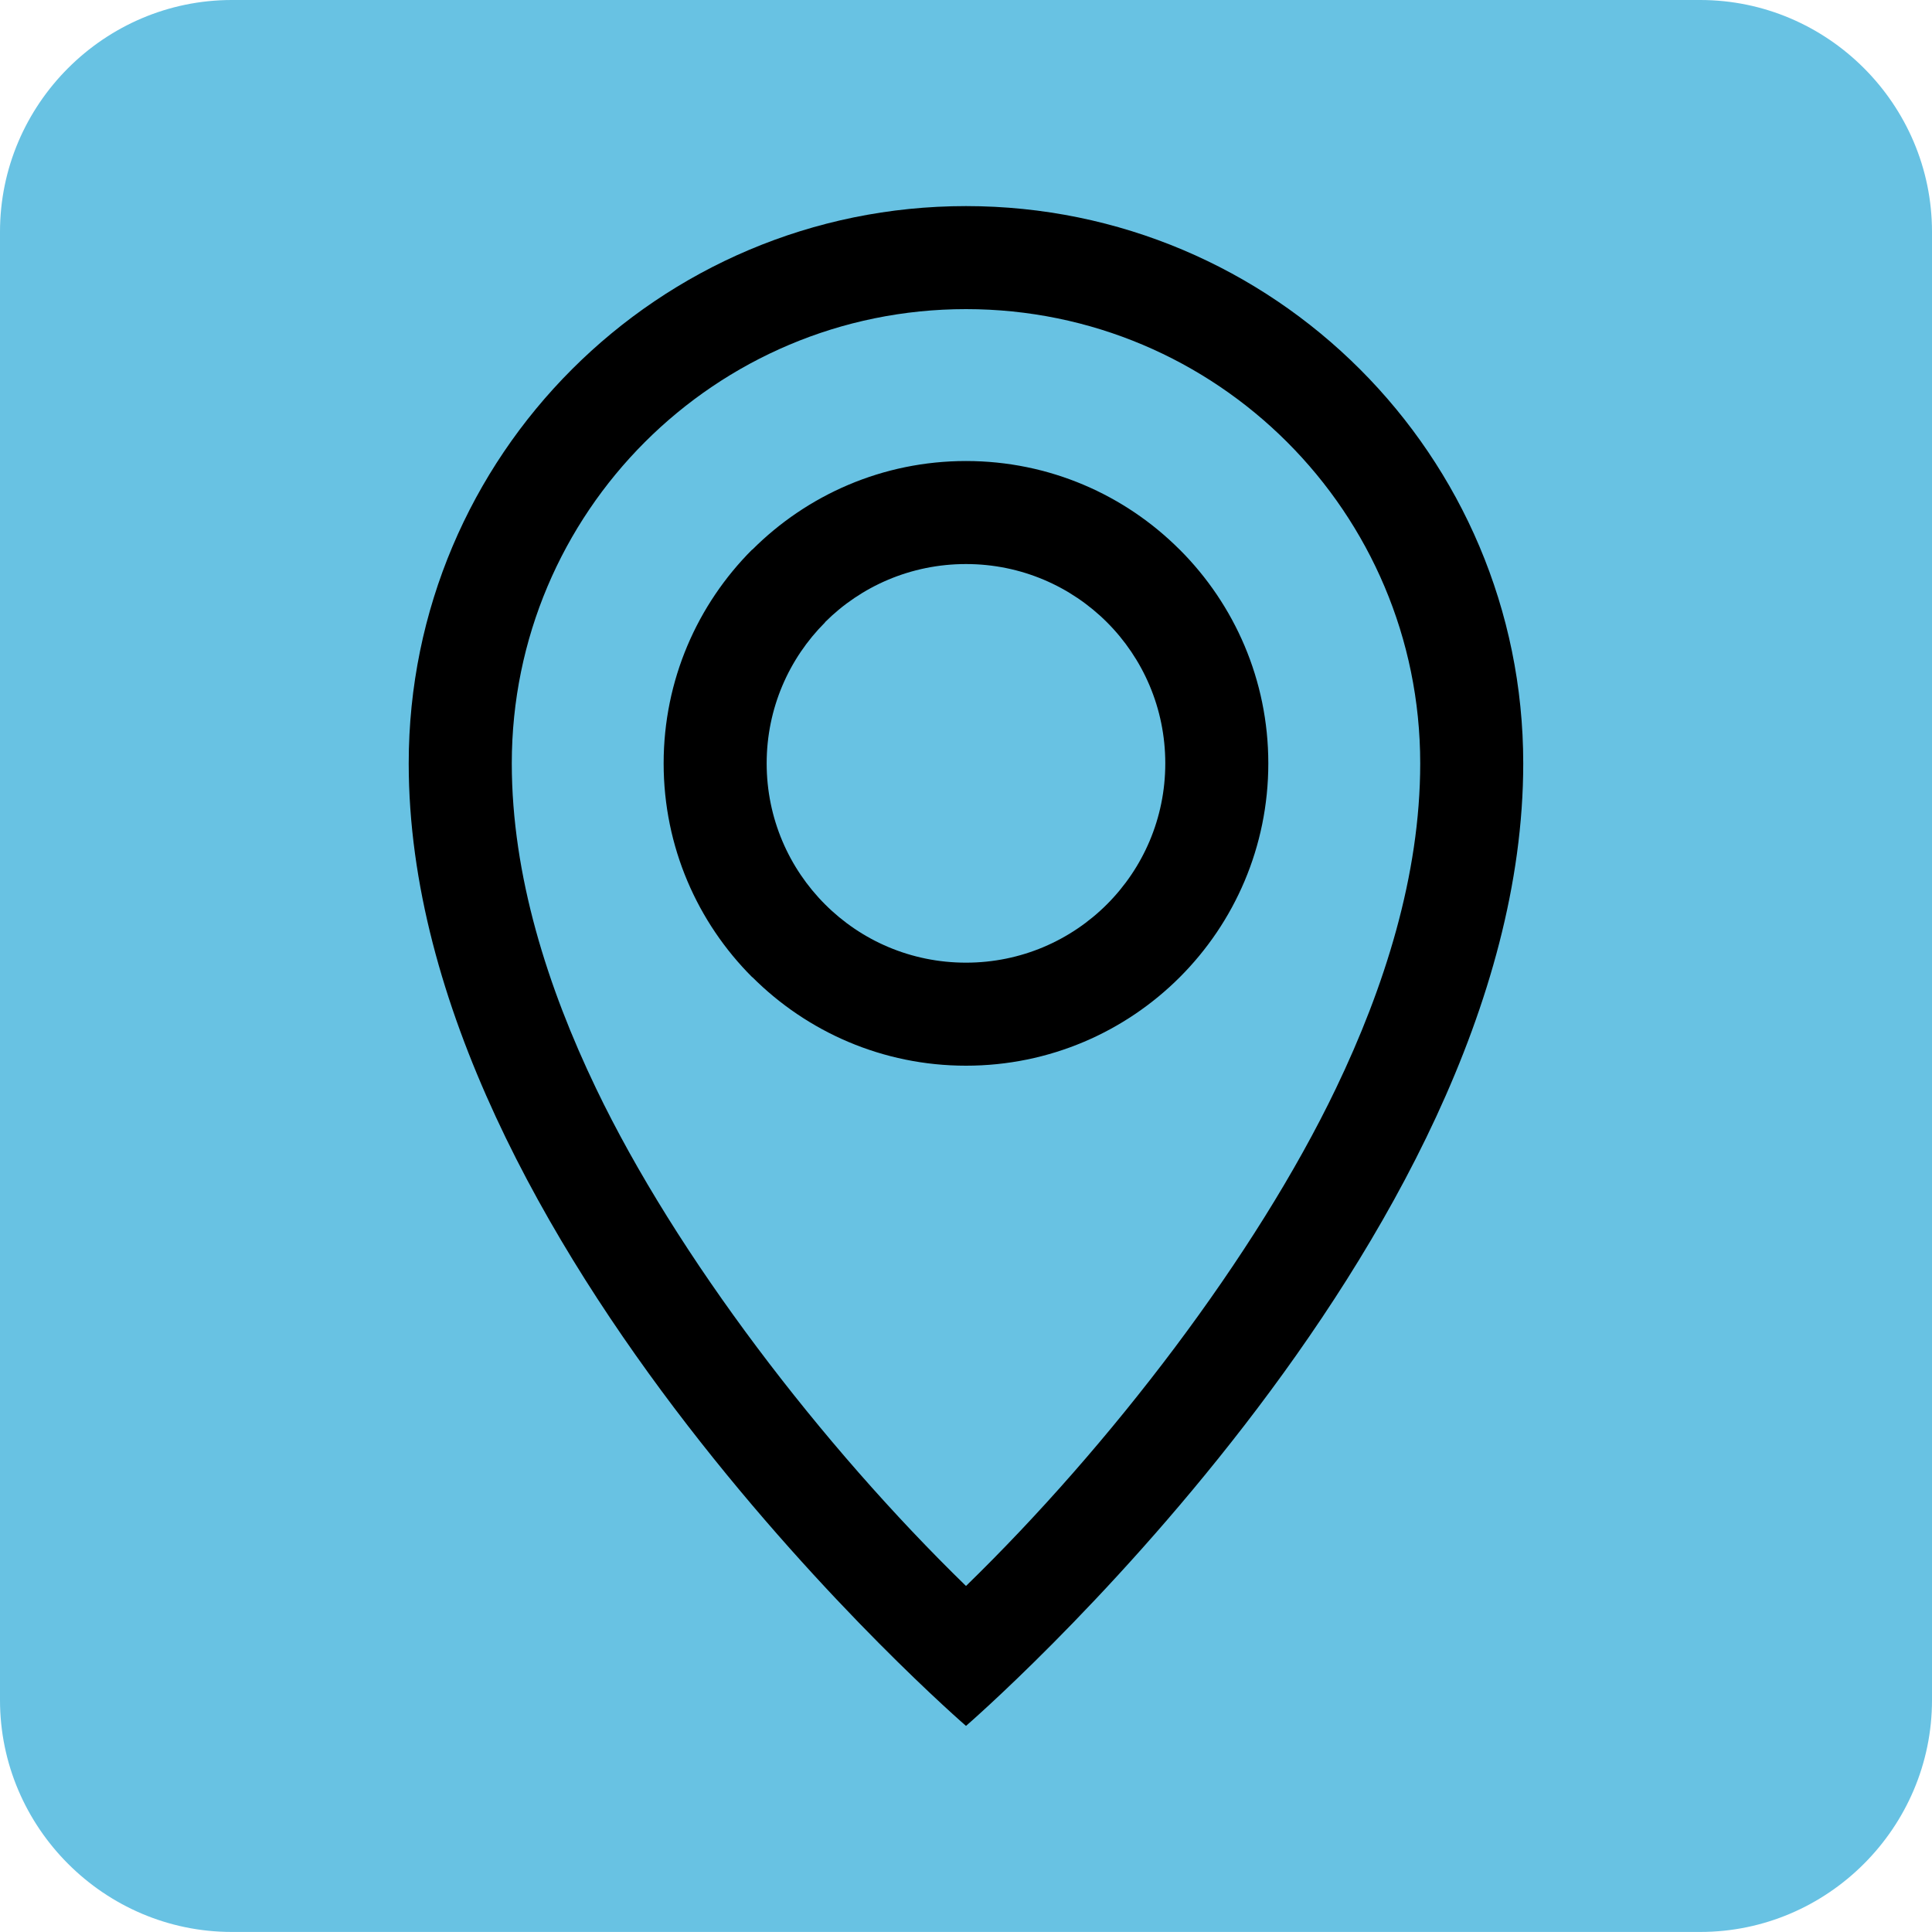
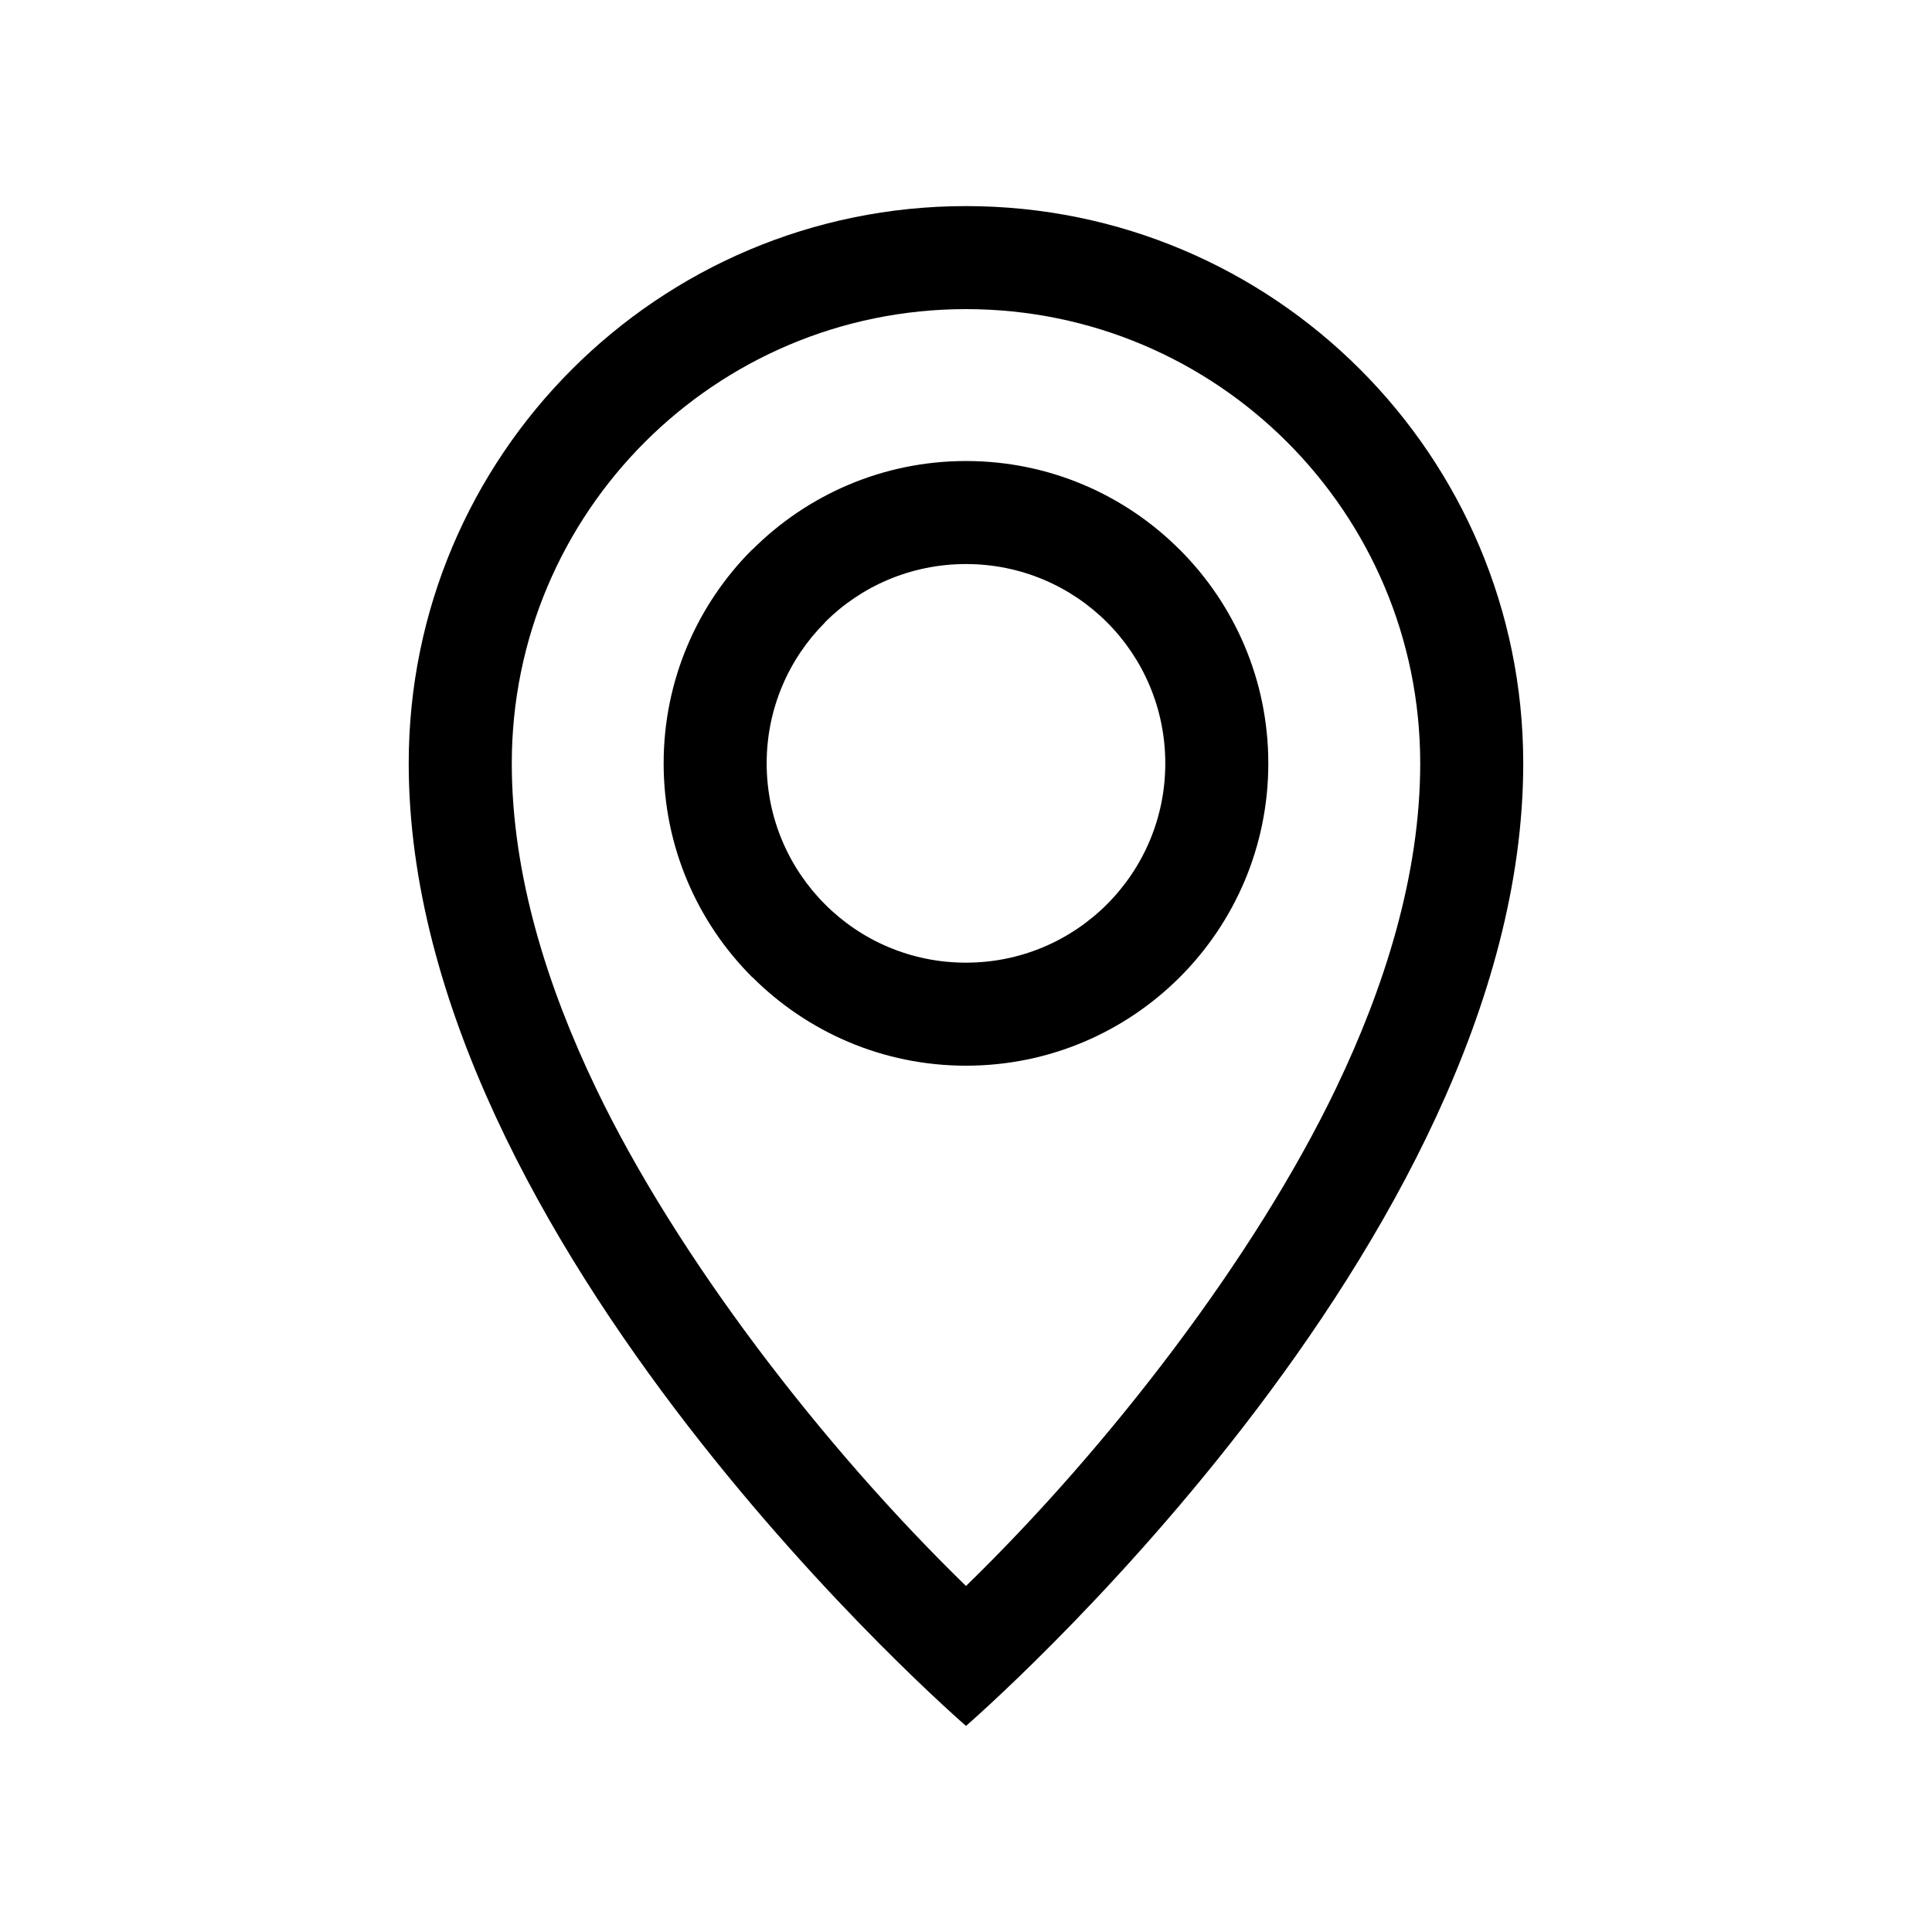
<svg xmlns="http://www.w3.org/2000/svg" width="40" height="40" viewBox="0 0 40 40" fill="none">
-   <path fill-rule="evenodd" clip-rule="evenodd" d="M35.2 0H4.8C2.16 0 0 2.16 0 4.8V35.199C0 37.839 2.16 39.999 4.8 39.999H35.2C37.84 39.999 40 37.839 40 35.199V4.8C40 2.16 37.84 0 35.2 0Z" fill="#68C2E3" />
  <path fill-rule="evenodd" clip-rule="evenodd" d="M8.462 15.805C8.462 25.769 20 35.733 20 35.733C20 35.733 31.537 25.768 31.537 15.805C31.537 9.432 26.372 4.267 20 4.267C13.628 4.267 8.462 9.433 8.462 15.805ZM20 19.931C21.14 19.931 22.172 19.469 22.918 18.723C23.664 17.977 24.126 16.945 24.126 15.805C24.126 14.663 23.665 13.631 22.92 12.885C22.174 12.139 21.141 11.678 20 11.678C18.857 11.678 17.825 12.139 17.081 12.882V12.887C16.335 13.633 15.873 14.665 15.873 15.805C15.873 16.945 16.335 17.977 17.081 18.723C17.826 19.47 18.858 19.931 20 19.931H20ZM24.427 20.231C23.294 21.364 21.729 22.064 20 22.064C18.274 22.064 16.71 21.363 15.577 20.231H15.573C14.441 19.099 13.74 17.534 13.74 15.805C13.74 14.076 14.441 12.511 15.573 11.378L15.575 11.381C16.71 10.246 18.275 9.545 20 9.545C21.726 9.545 23.289 10.245 24.422 11.378L24.427 11.382C25.559 12.515 26.259 14.078 26.259 15.805C26.259 17.534 25.559 19.099 24.427 20.231V20.231ZM20 32.836C22.986 29.93 25.995 26.006 27.662 22.529C28.659 20.45 29.404 18.13 29.404 15.805C29.404 10.61 25.195 6.4 20 6.4C14.805 6.4 10.596 10.61 10.596 15.805C10.596 18.13 11.341 20.451 12.338 22.529C14.004 26.005 17.014 29.93 20 32.836V32.836Z" fill="black" />
</svg>